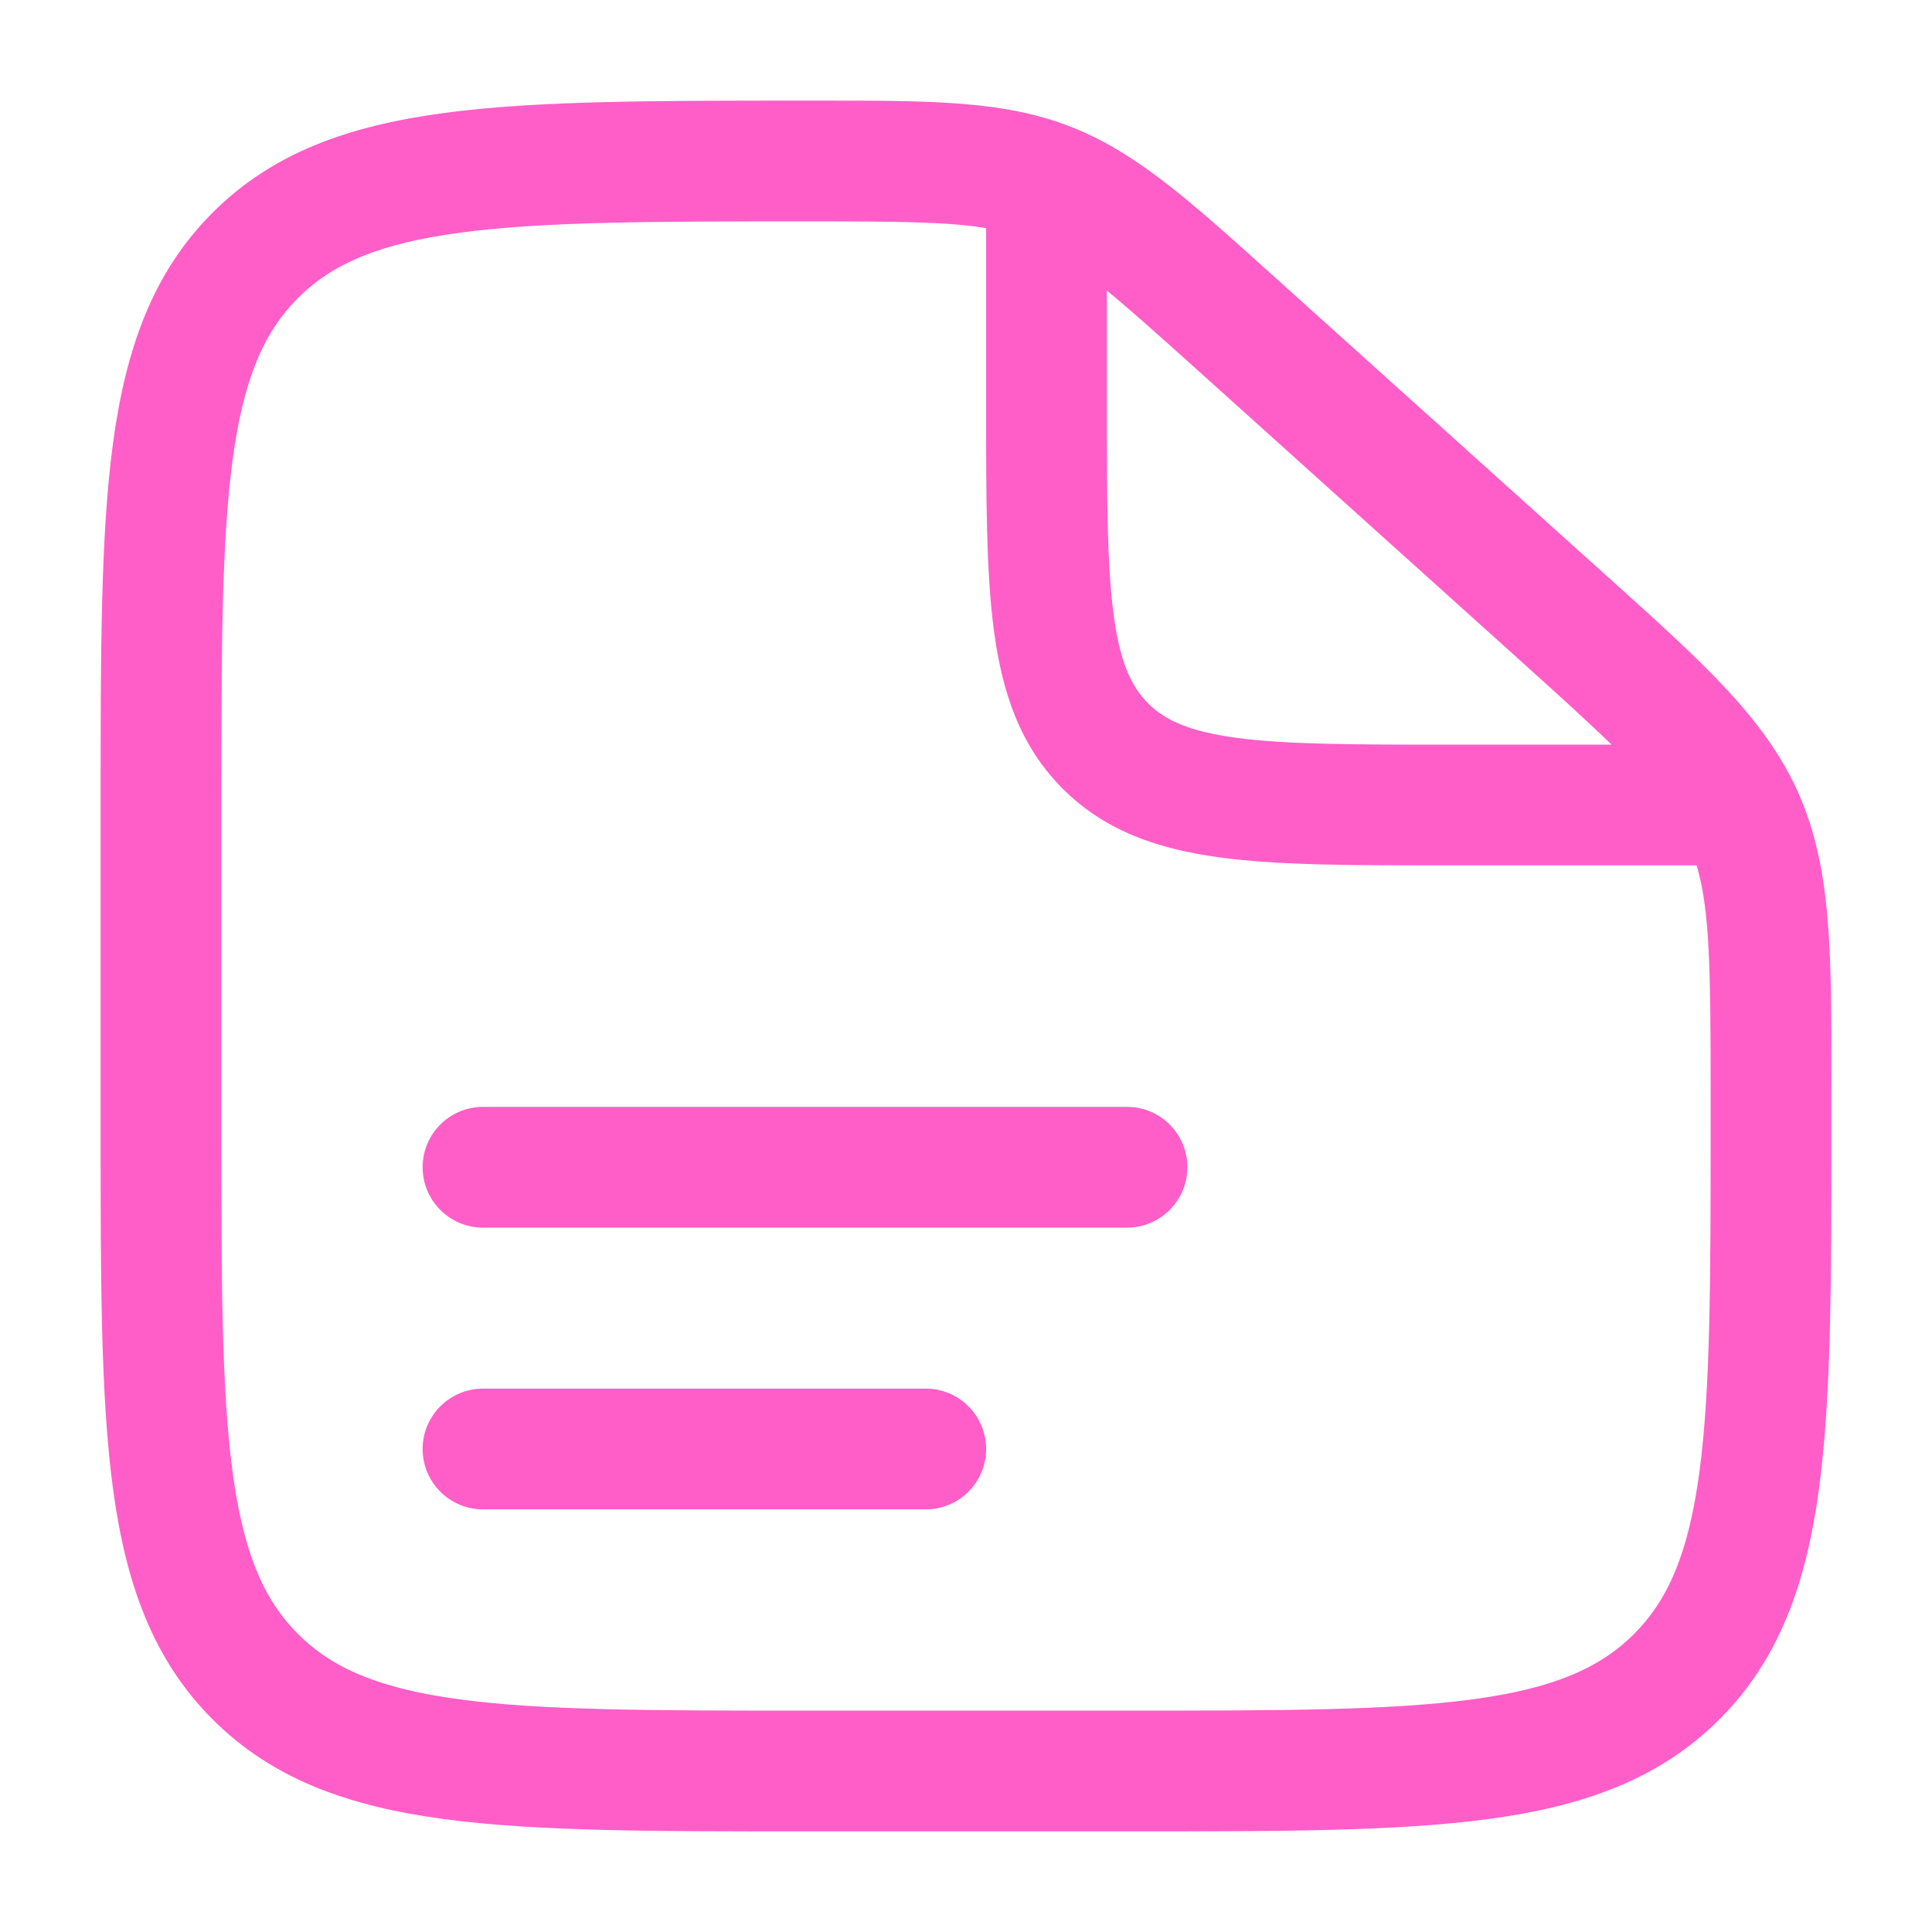
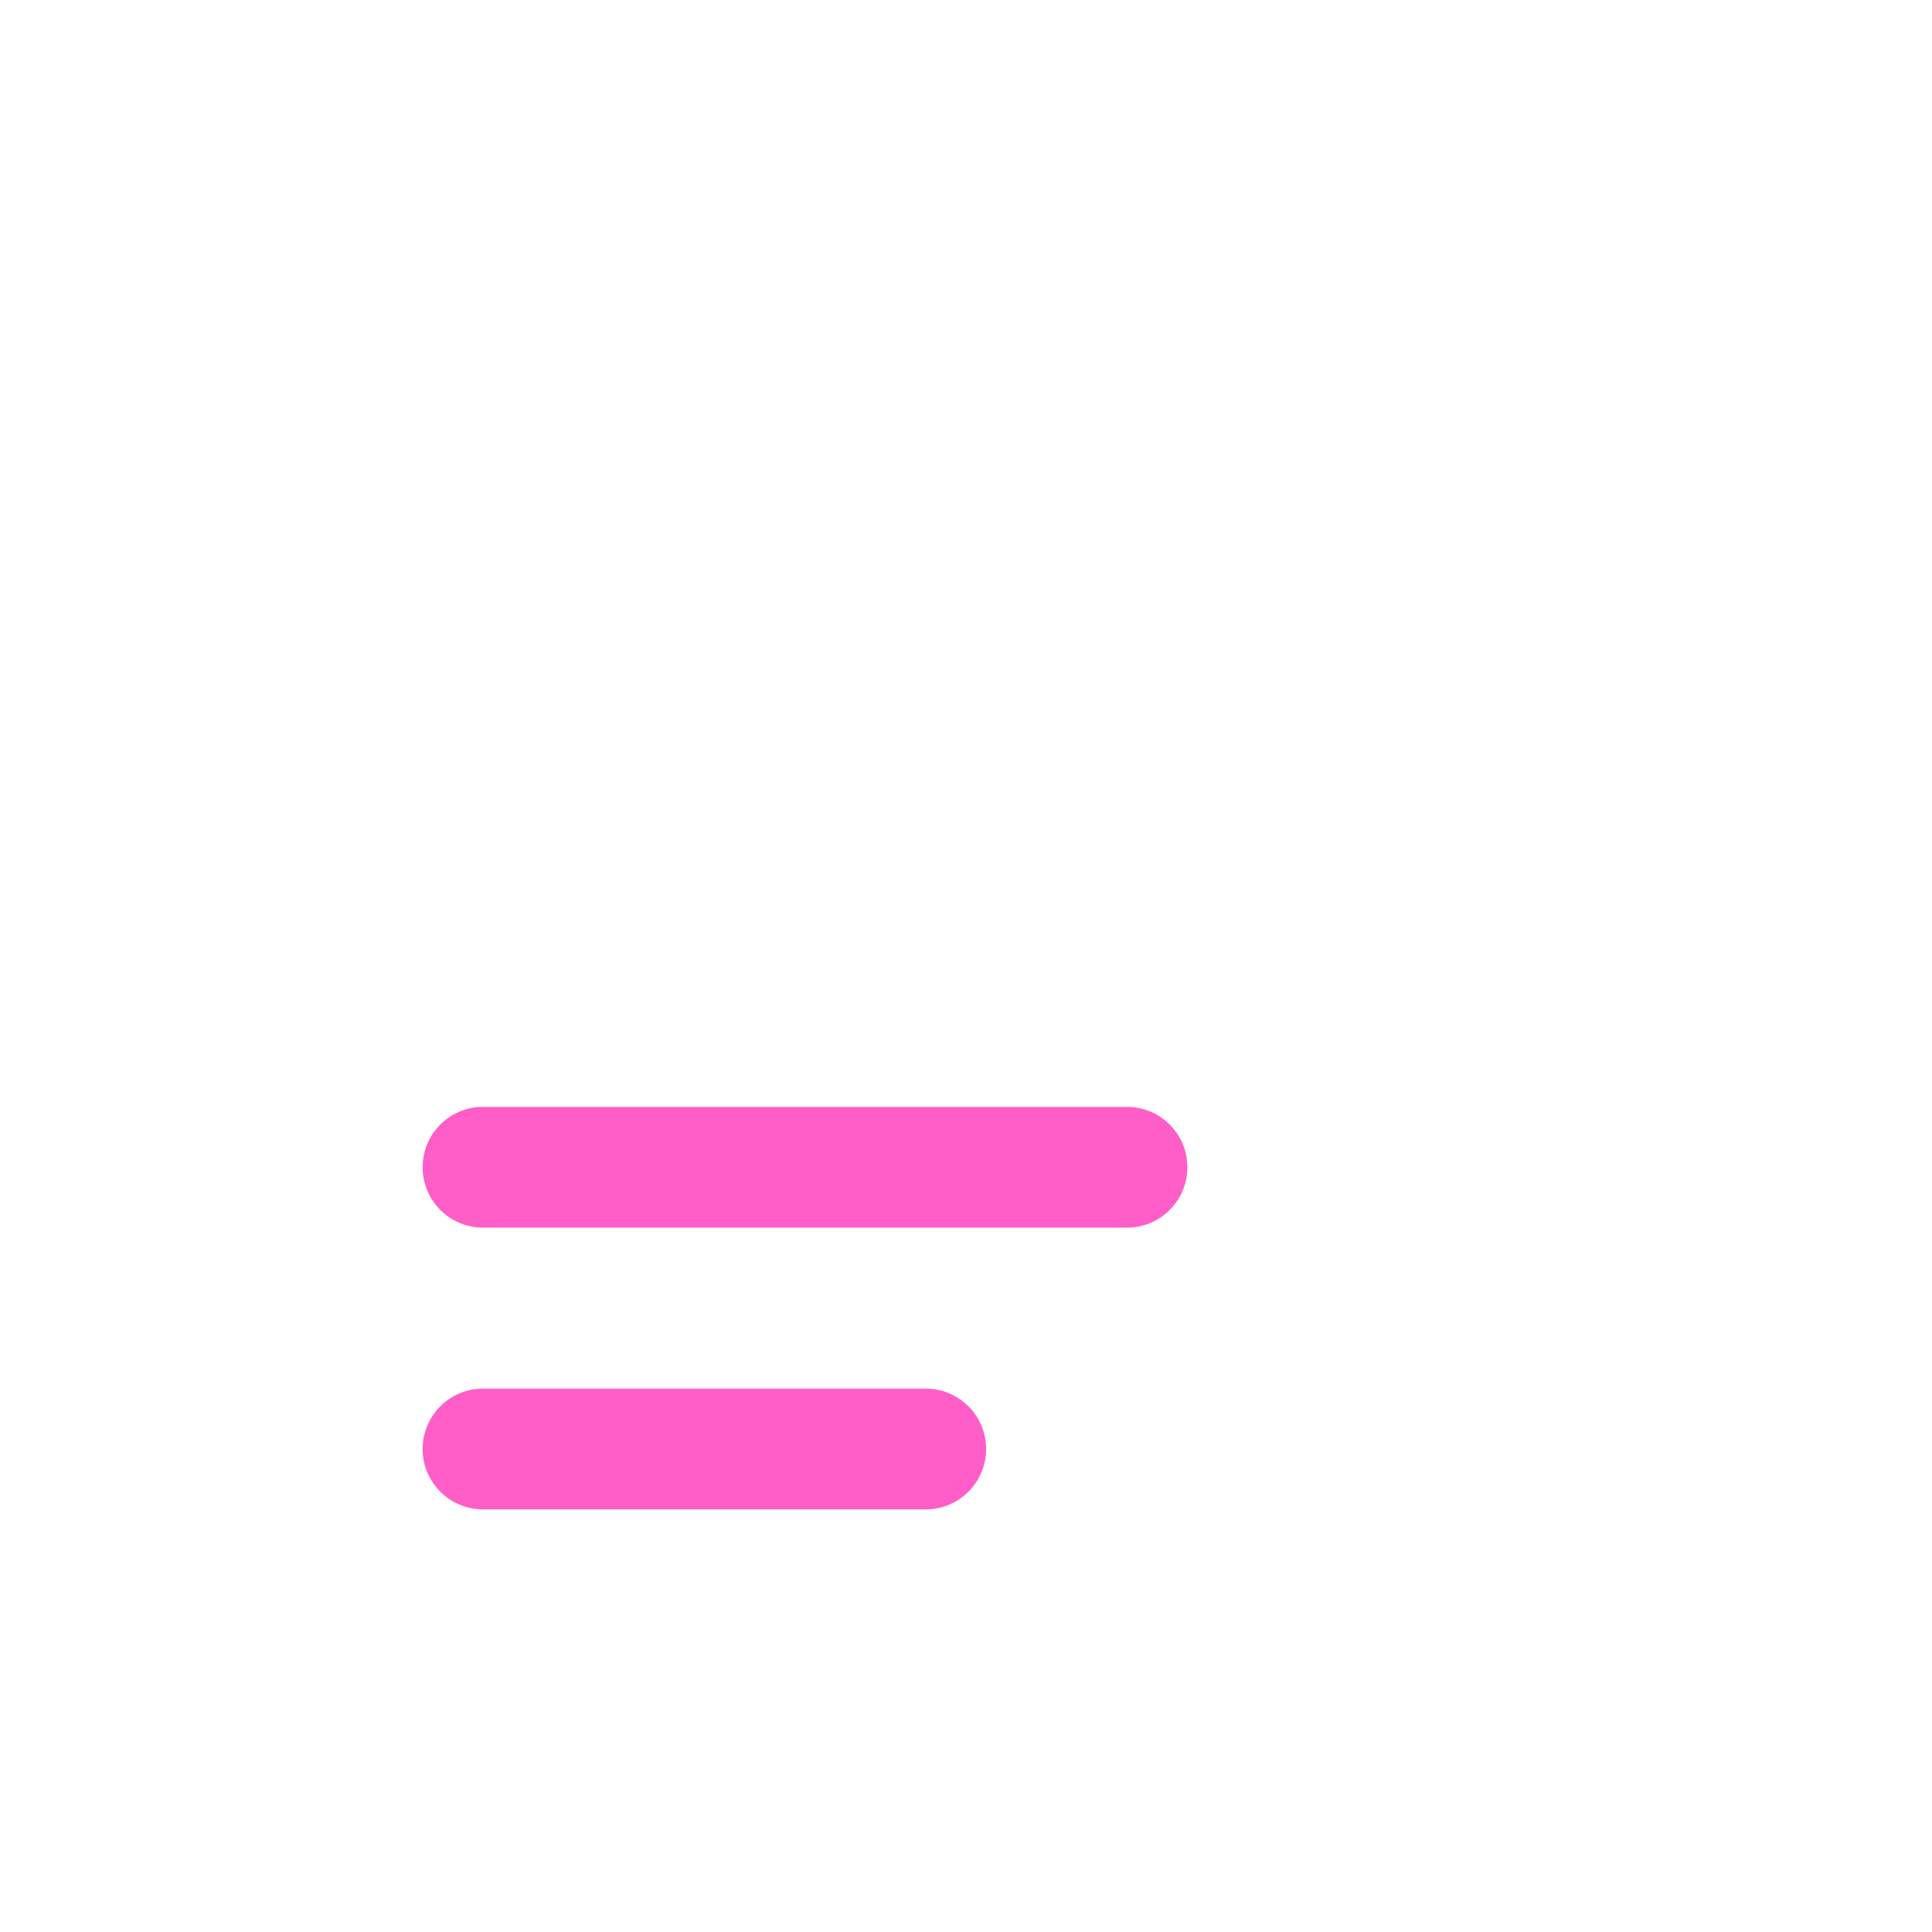
<svg xmlns="http://www.w3.org/2000/svg" width="512" height="512" viewBox="0 0 512 512" fill="none">
  <g clip-path="url(#clip0_811_175)">
    <path fill-rule="evenodd" clip-rule="evenodd" d="M112 309.335C112 300.498 119.163 293.335 128 293.335H298.667C307.503 293.335 314.667 300.498 314.667 309.335C314.667 318.171 307.503 325.335 298.667 325.335H128C119.163 325.335 112 318.171 112 309.335Z" fill="#FF5EC8" />
    <path fill-rule="evenodd" clip-rule="evenodd" d="M112 384.001C112 375.165 119.163 368.001 128 368.001H245.333C254.17 368.001 261.333 375.165 261.333 384.001C261.333 392.838 254.17 400.001 245.333 400.001H128C119.163 400.001 112 392.838 112 384.001Z" fill="#FF5EC8" />
-     <path fill-rule="evenodd" clip-rule="evenodd" d="M261.333 60.464C251.511 58.795 238.122 58.668 213.969 58.668C173.08 58.668 144.016 58.702 121.981 61.651C100.394 64.54 87.99 69.959 78.974 78.975C69.945 88.004 64.534 100.37 61.648 121.833C58.701 143.756 58.667 172.656 58.667 213.335V298.668C58.667 339.347 58.701 368.246 61.648 390.17C64.534 411.633 69.945 423.999 78.974 433.027C88.002 442.056 100.368 447.468 121.831 450.353C143.755 453.301 172.654 453.335 213.333 453.335H298.667C339.345 453.335 368.245 453.301 390.169 450.353C411.632 447.468 423.998 442.056 433.026 433.027C442.054 423.999 447.466 411.633 450.352 390.17C453.299 368.246 453.333 339.347 453.333 298.668V289.343C453.333 256.575 453.103 241.041 449.625 229.335H382.855C358.688 229.335 338.939 229.336 323.347 227.239C307.049 225.048 292.919 220.306 281.641 209.027C270.362 197.749 265.62 183.619 263.429 167.321C261.332 151.729 261.333 131.981 261.333 107.813V60.464ZM293.333 77.003V106.668C293.333 132.262 293.367 149.848 295.143 163.057C296.857 175.806 299.926 182.058 304.268 186.4C308.61 190.742 314.862 193.811 327.611 195.525C340.82 197.301 358.406 197.335 384 197.335H427.082C420.758 191.2 412.655 183.85 402.133 174.38L317.679 98.372C307.325 89.053 299.618 82.174 293.333 77.003ZM217.076 26.668C246.615 26.66 265.698 26.654 283.262 33.395C300.826 40.135 314.947 52.85 336.795 72.524C337.55 73.203 338.313 73.891 339.086 74.587L423.54 150.595C424.439 151.404 425.327 152.203 426.205 152.992C451.456 175.705 467.785 190.391 476.568 210.113C485.351 229.834 485.344 251.796 485.334 285.759C485.334 286.939 485.333 288.134 485.333 289.343V299.871C485.334 339.077 485.334 370.131 482.066 394.434C478.704 419.446 471.619 439.69 455.653 455.655C439.688 471.62 419.444 478.705 394.432 482.068C370.129 485.335 339.076 485.335 299.87 485.335H212.13C172.924 485.335 141.871 485.335 117.567 482.068C92.556 478.705 72.312 471.62 56.346 455.655C40.381 439.69 33.296 419.446 29.933 394.434C26.666 370.131 26.666 339.077 26.667 299.872V212.131C26.666 172.926 26.666 141.872 29.933 117.569C33.296 92.557 40.381 72.313 56.346 56.348C72.324 40.37 92.636 33.293 117.736 29.934C142.14 26.668 173.348 26.668 212.768 26.668L213.969 26.668C215.018 26.668 216.053 26.668 217.076 26.668Z" fill="#FF5EC8" />
  </g>
  <defs>
    <clipPath id="clip0_811_175">
      <rect width="512" height="512" fill="white" />
    </clipPath>
  </defs>
</svg>